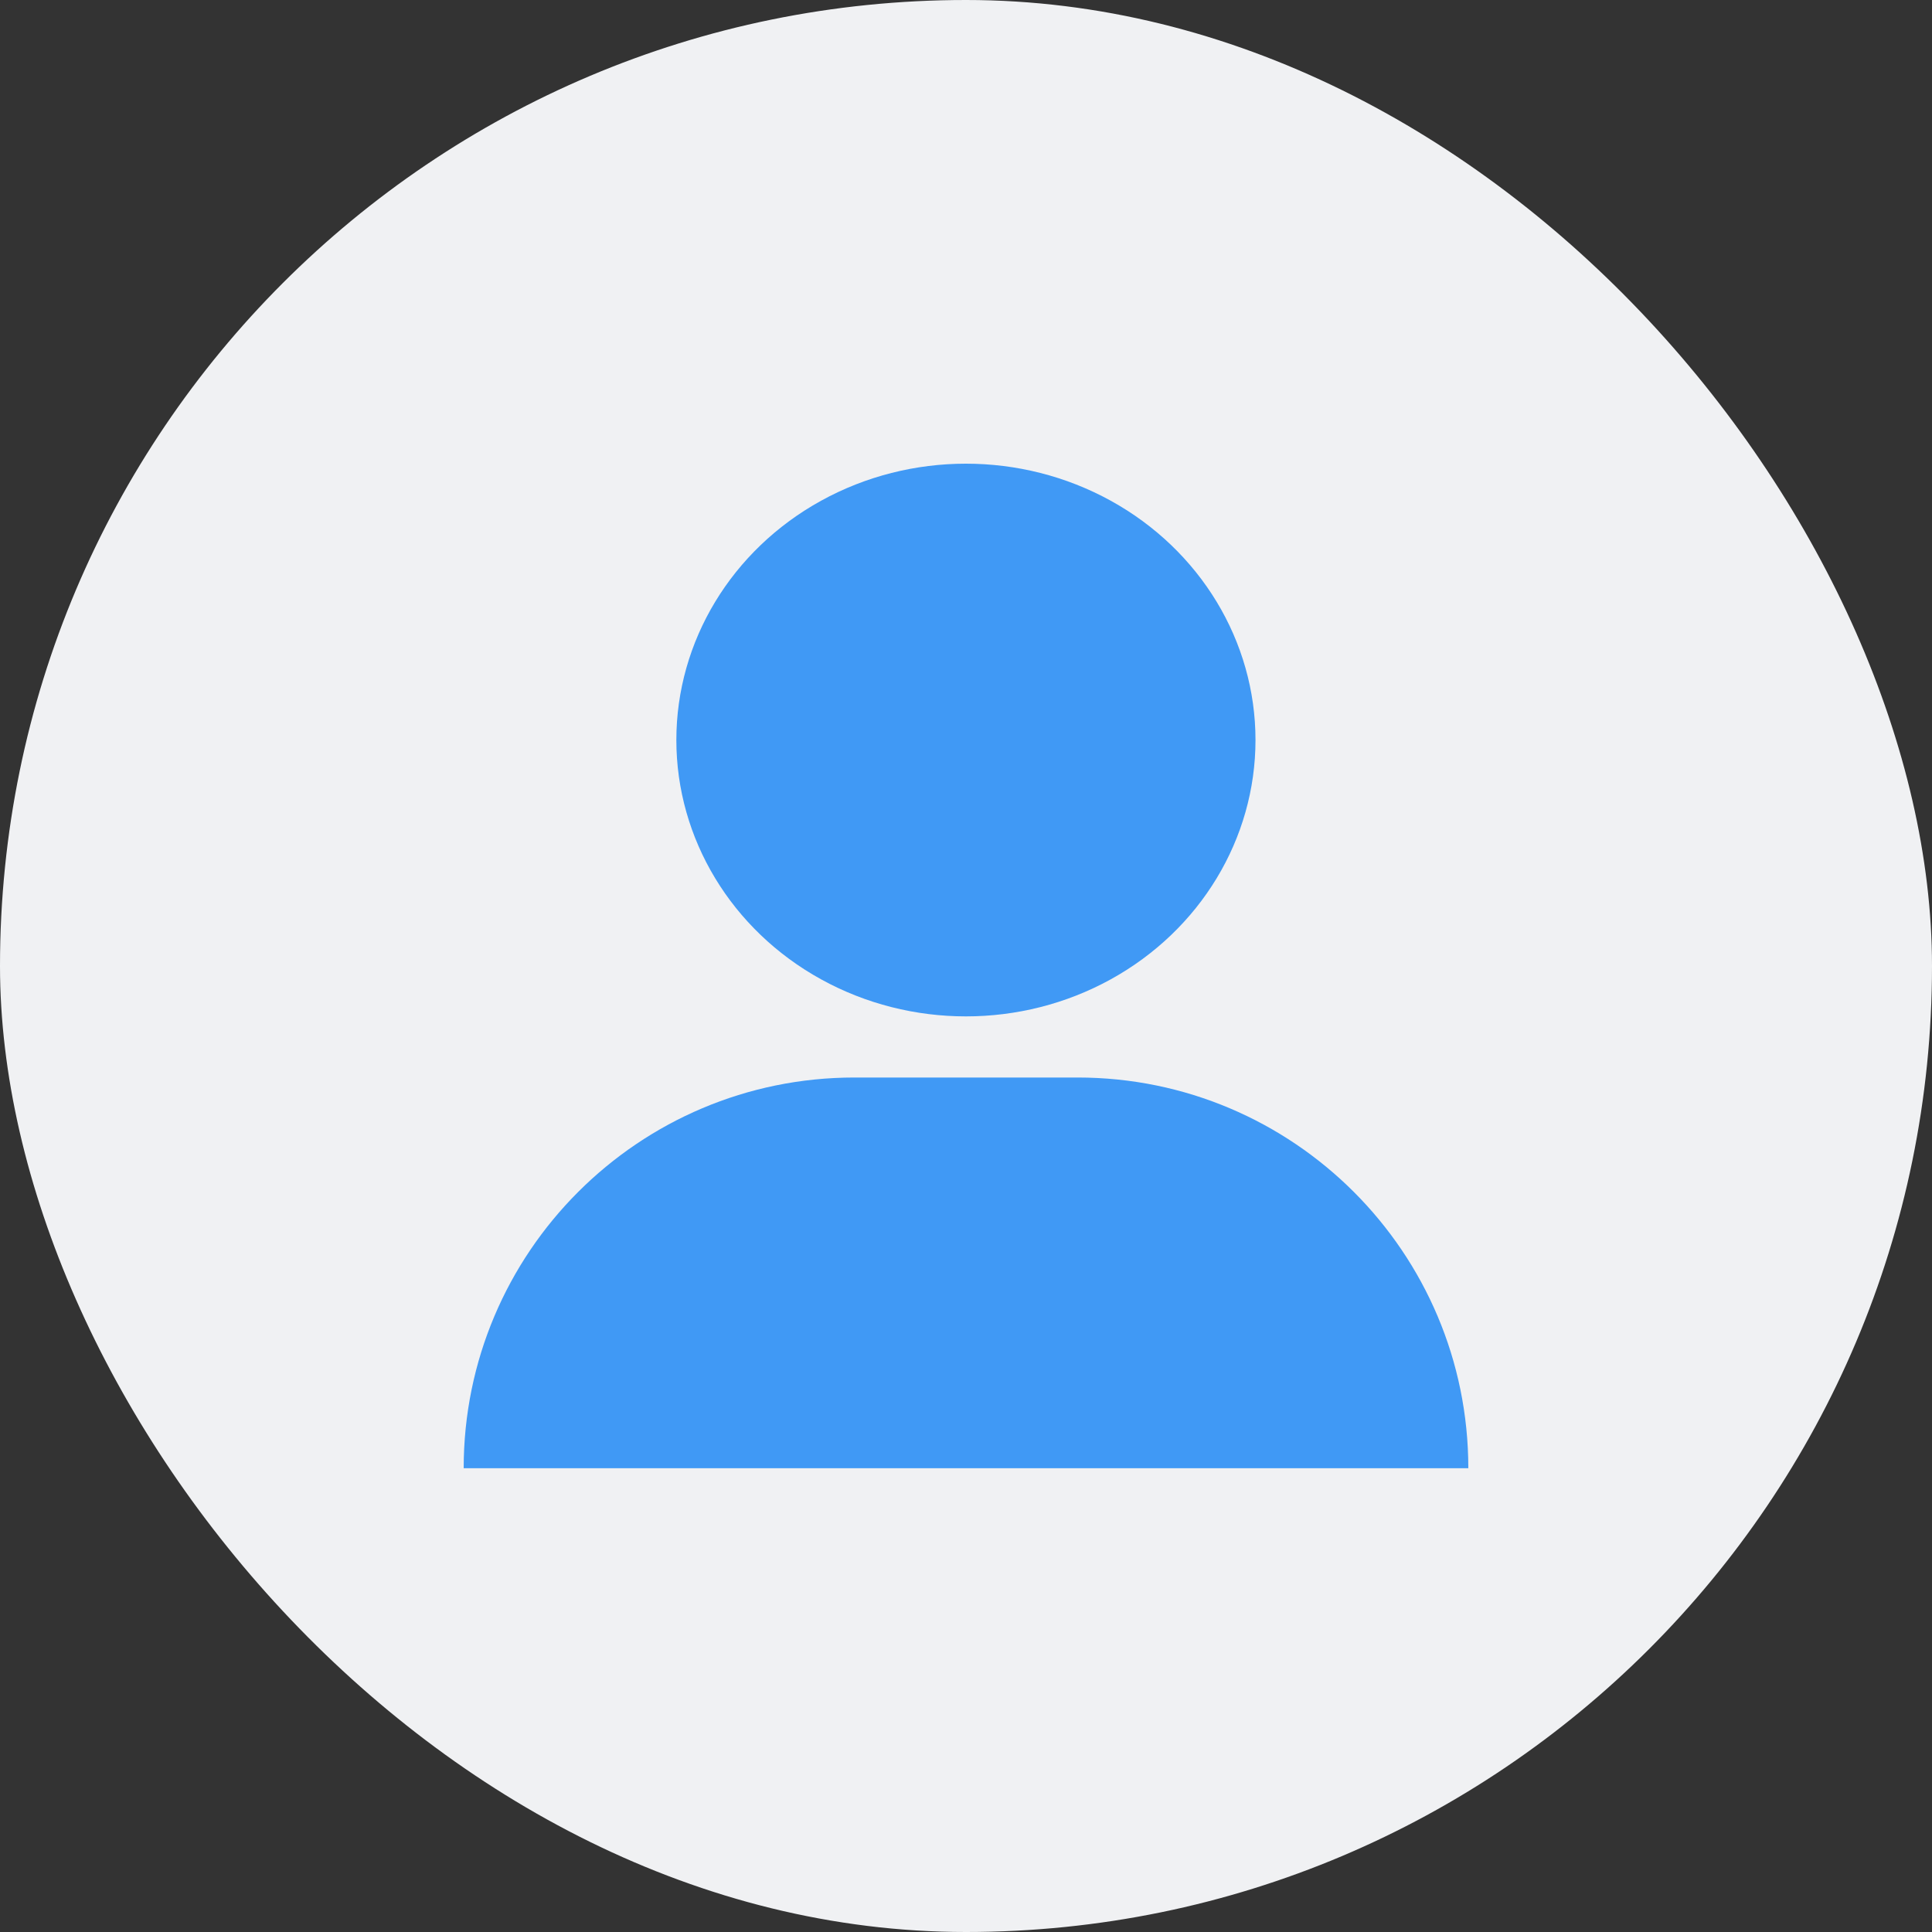
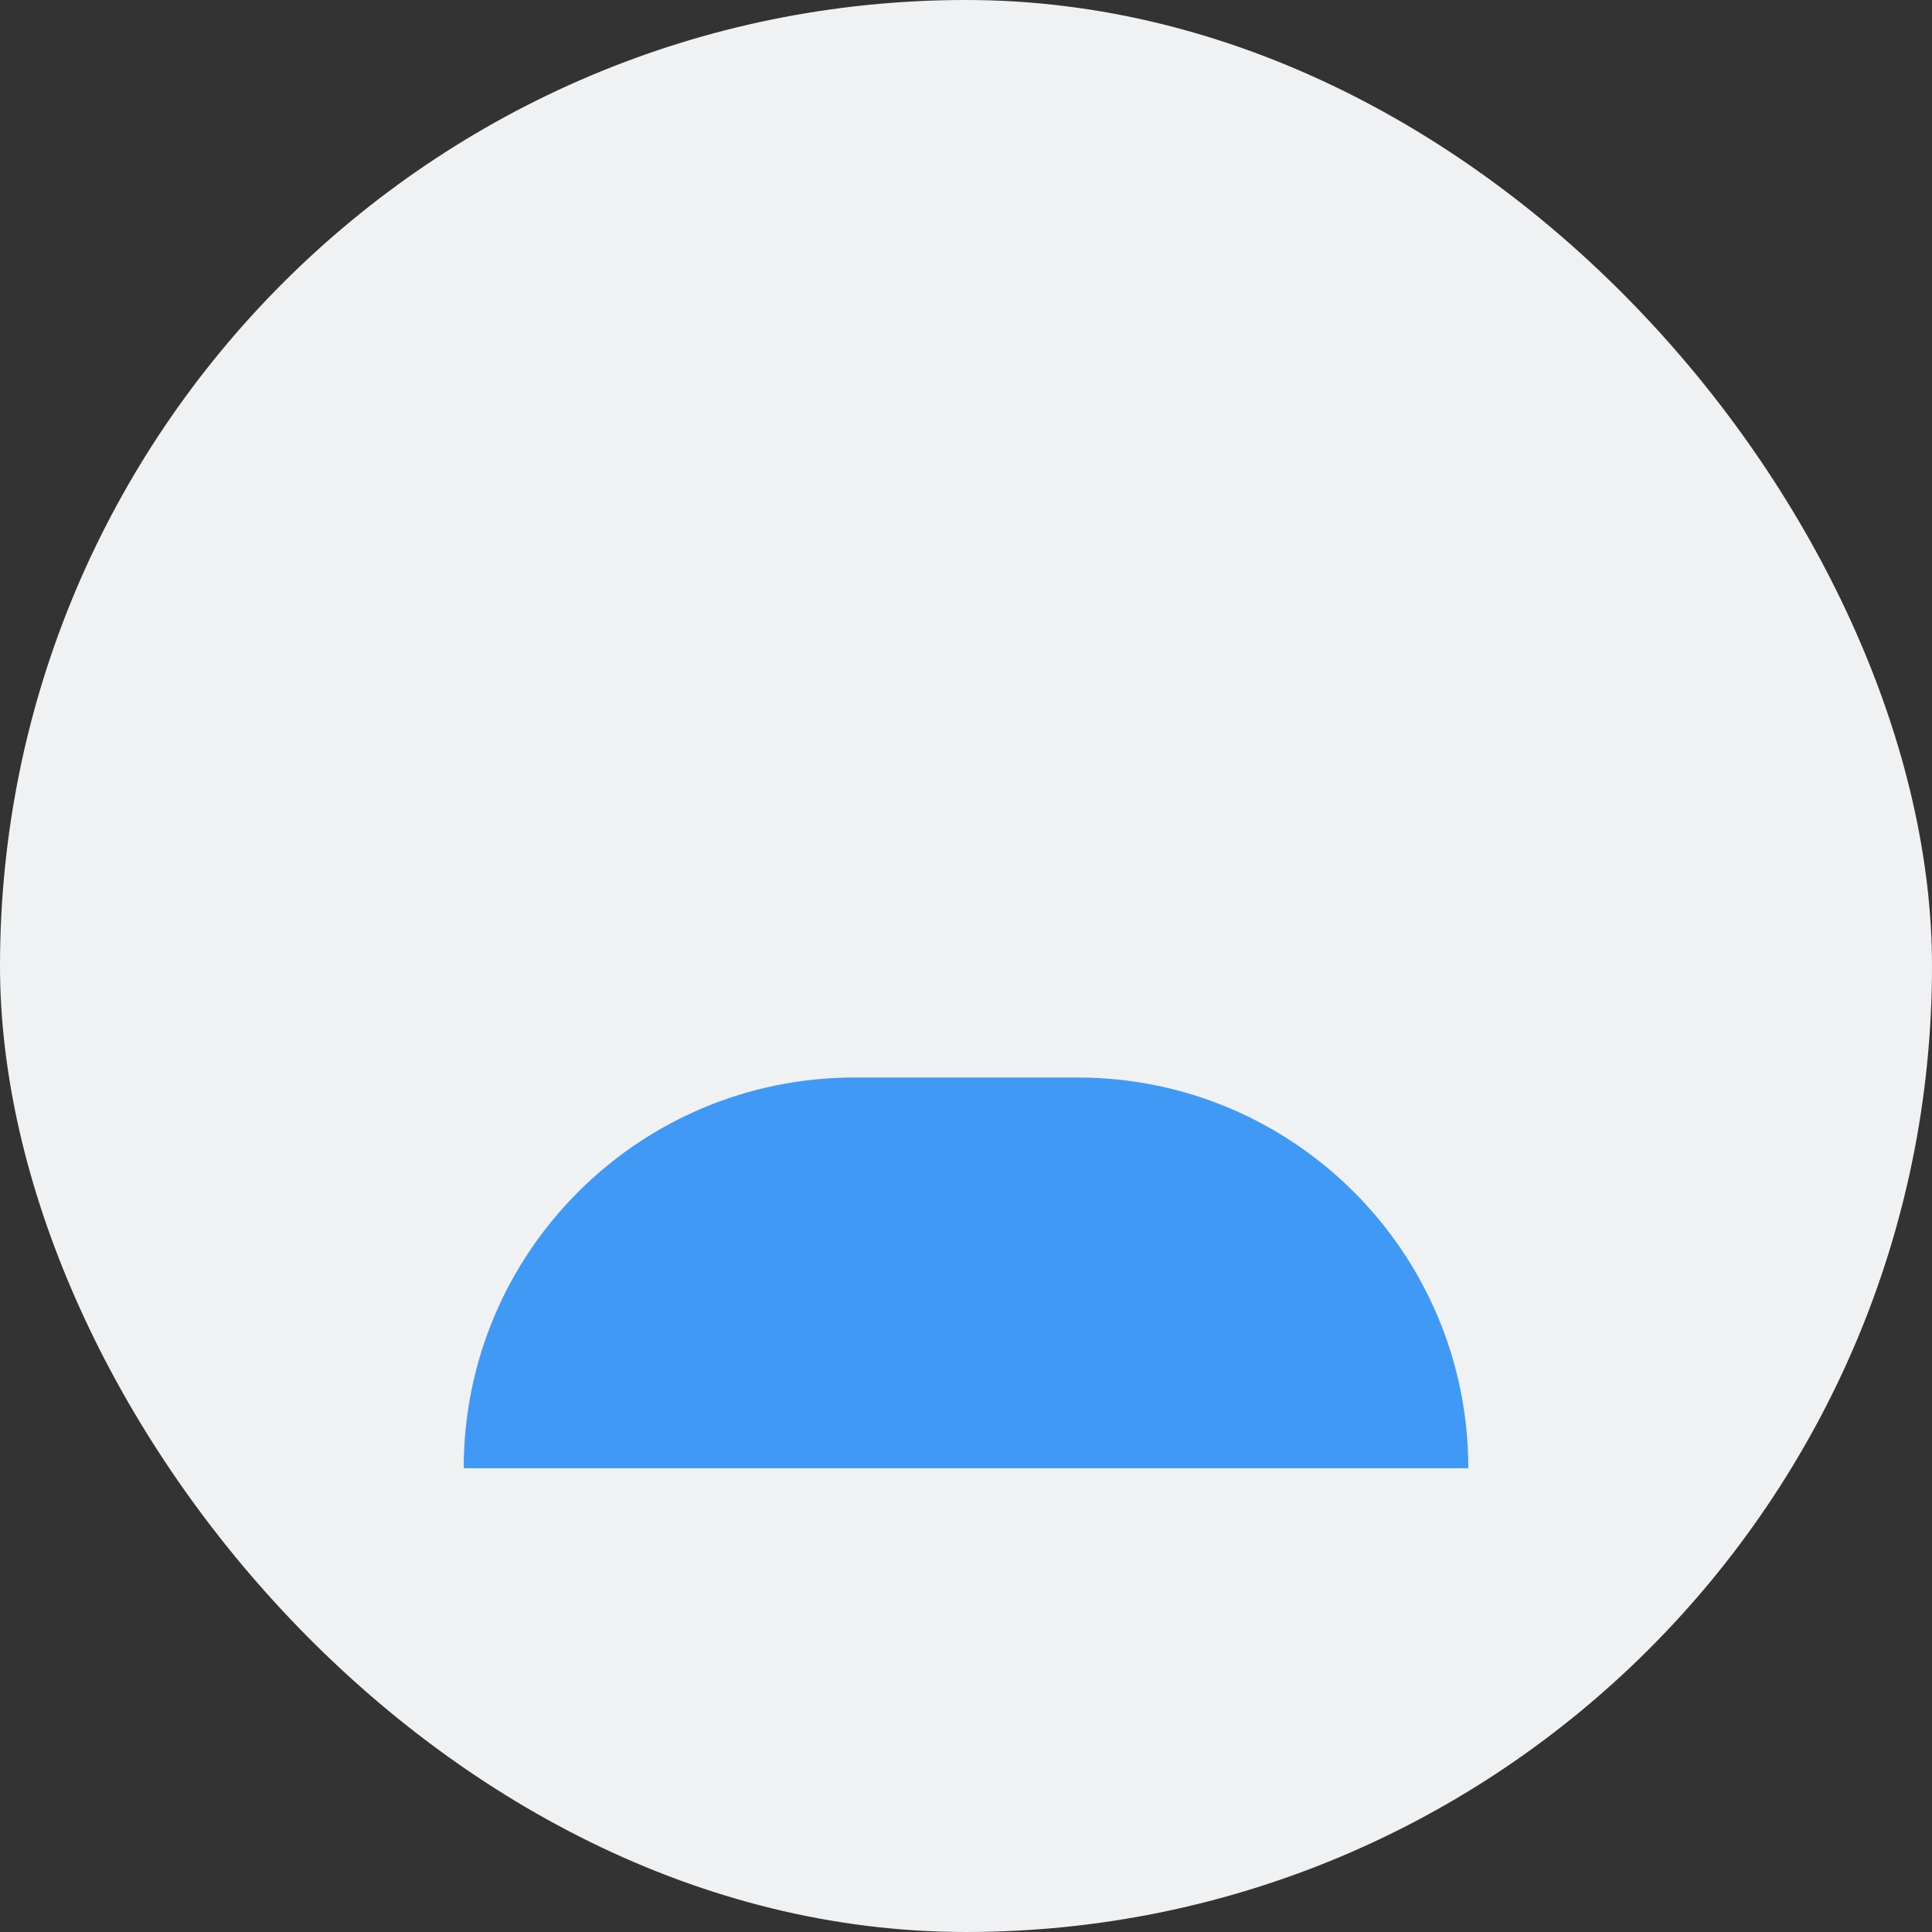
<svg xmlns="http://www.w3.org/2000/svg" width="25" height="25" viewBox="0 0 25 25" fill="none">
  <rect x="0" y="0" width="25" height="25" fill="#333333" stroke="none" />
  <rect width="25" height="25" rx="12.5" fill="#F0F1F3" />
-   <path d="M6 18.999C6 16.207 8.264 13.943 11.056 13.943H13.944C16.736 13.943 19 16.207 19 18.999H6Z" fill="#4099F5" />
-   <ellipse cx="12.499" cy="9.576" rx="3.747" ry="3.576" fill="#4099F5" />
+   <path d="M6 18.999C6 16.207 8.264 13.943 11.056 13.943H13.944C16.736 13.943 19 16.207 19 18.999H6" fill="#4099F5" />
</svg>